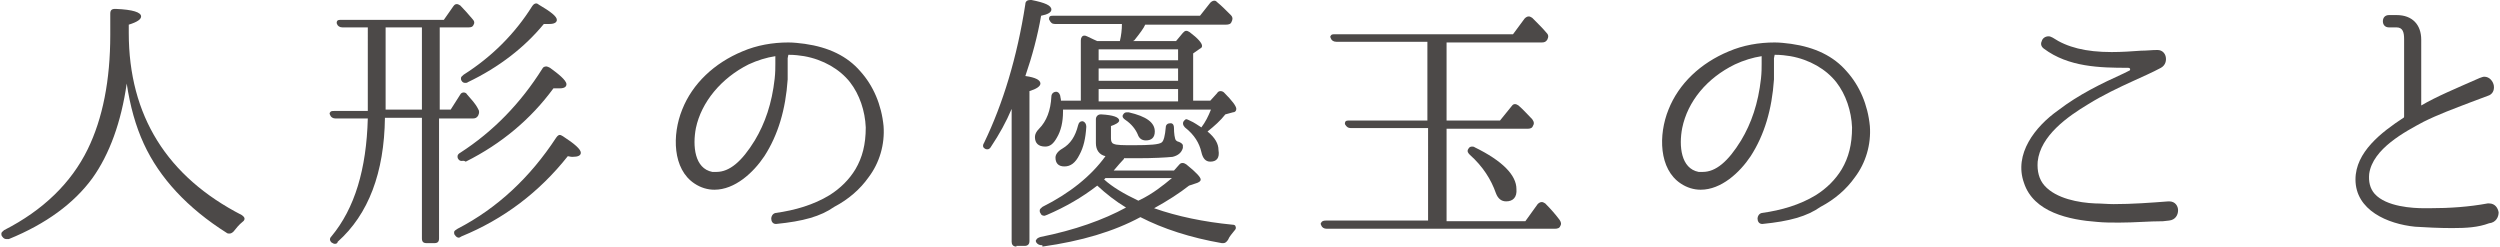
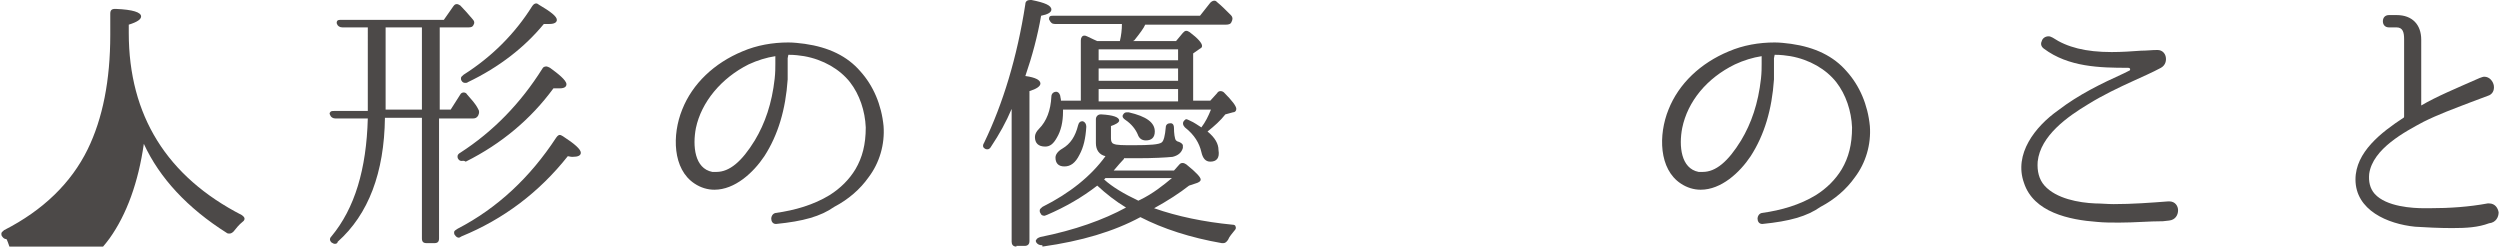
<svg xmlns="http://www.w3.org/2000/svg" version="1.1" x="0px" y="0px" width="365px" height="36px" viewBox="0 0 365 36" style="enable-background:new 0 0 365 36;" xml:space="preserve">
  <style type="text/css">
	.st0{fill:#4C4948;}
</style>
  <g>
    <g>
      <g>
        <g>
-           <path class="st0" d="M0.9,34.9c-0.2,0-0.4-0.1-0.6-0.4c-0.1-0.1-0.1-0.3-0.1-0.4c0-0.2,0.2-0.3,0.4-0.5      c5.7-2.9,9.8-6.9,12.2-11.8c2.2-4.5,3.3-10.1,3.3-16.7V2c0-0.5,0.2-0.7,0.7-0.7l0.1,0c2.5,0.1,3.7,0.5,3.7,1.1      c0,0.4-0.5,0.8-1.8,1.2v1.2c0,12.1,5.6,21,16.5,26.6c0.3,0.2,0.4,0.4,0.4,0.5c0,0.1,0,0.3-0.3,0.5c-0.5,0.4-0.9,0.9-1.3,1.4      c-0.2,0.2-0.4,0.3-0.6,0.3c-0.1,0-0.3,0-0.4-0.1C27.4,30.4,23.3,26,21,21c-1.2-2.6-2-5.5-2.5-8.8c-0.8,5.6-2.5,10.3-5,13.8      c-2.7,3.7-6.8,6.7-12.2,8.9C1.1,34.9,1,34.9,0.9,34.9z" />
+           <path class="st0" d="M0.9,34.9c-0.2,0-0.4-0.1-0.6-0.4c-0.1-0.1-0.1-0.3-0.1-0.4c0-0.2,0.2-0.3,0.4-0.5      c5.7-2.9,9.8-6.9,12.2-11.8c2.2-4.5,3.3-10.1,3.3-16.7V2c0-0.5,0.2-0.7,0.7-0.7l0.1,0c2.5,0.1,3.7,0.5,3.7,1.1      c0,0.4-0.5,0.8-1.8,1.2v1.2c0,12.1,5.6,21,16.5,26.6c0.3,0.2,0.4,0.4,0.4,0.5c0,0.1,0,0.3-0.3,0.5c-0.5,0.4-0.9,0.9-1.3,1.4      c-0.2,0.2-0.4,0.3-0.6,0.3c-0.1,0-0.3,0-0.4-0.1C27.4,30.4,23.3,26,21,21c-0.8,5.6-2.5,10.3-5,13.8      c-2.7,3.7-6.8,6.7-12.2,8.9C1.1,34.9,1,34.9,0.9,34.9z" />
        </g>
        <g>
          <path class="st0" d="M48.9,35.6c-0.2,0-0.3-0.1-0.5-0.2c-0.3-0.3-0.3-0.6,0-0.9c3.4-4.1,5.1-9.8,5.3-17.2h-4.7      c-0.4,0-0.7-0.2-0.8-0.5c-0.1-0.2-0.1-0.3,0-0.4c0.1-0.2,0.3-0.2,0.7-0.2h4.8V4H50c-0.4,0-0.7-0.2-0.8-0.5c-0.1-0.2,0-0.3,0-0.4      c0.1-0.2,0.3-0.2,0.7-0.2h14.9l1.4-2c0.2-0.3,0.4-0.3,0.5-0.3c0.2,0,0.3,0.1,0.5,0.2c0.6,0.6,1.2,1.3,1.8,2      c0.3,0.3,0.3,0.6,0.1,0.9C69,3.9,68.8,4,68.4,4h-4.2v12h1.6l1.4-2.2c0.1-0.2,0.3-0.3,0.5-0.3c0.2,0,0.4,0.1,0.5,0.3      c0.6,0.7,1.2,1.3,1.6,2.1c0.2,0.3,0.2,0.6,0,1c-0.2,0.3-0.4,0.4-0.8,0.4h-4.9v17.5c0,0.5-0.2,0.7-0.7,0.7h-1.1      c-0.5,0-0.7-0.2-0.7-0.7V17.2h-5.4c-0.1,8-2.4,14.1-6.9,18.1C49.3,35.5,49.1,35.6,48.9,35.6z M61.6,16V4h-5.3v12H61.6z M67,34.7      c-0.2,0-0.4-0.1-0.6-0.4c-0.1-0.1-0.1-0.3-0.1-0.4c0-0.2,0.2-0.3,0.5-0.5c5.8-3,10.6-7.5,14.4-13.3c0.2-0.3,0.4-0.4,0.5-0.4      c0.2,0,0.3,0.1,0.5,0.2c1.7,1.1,2.6,1.9,2.6,2.4c0,0.4-0.4,0.6-1.2,0.6c-0.1,0-0.3,0-0.7-0.1c-4.2,5.3-9.4,9.2-15.5,11.7      C67.2,34.6,67.1,34.7,67,34.7z M67.4,23.5c-0.2,0-0.4-0.1-0.5-0.3c-0.1-0.1-0.1-0.3-0.1-0.4c0-0.2,0.2-0.4,0.4-0.5      c4.8-3.1,8.8-7.2,12-12.3c0.1-0.2,0.3-0.3,0.6-0.3c0.1,0,0.3,0.1,0.5,0.2c1.1,0.8,2.4,1.8,2.4,2.4c0,0.3-0.2,0.6-1,0.6      c-0.1,0-0.2,0-0.4,0l-0.5,0c-3.3,4.5-7.6,8.1-12.8,10.7C67.7,23.4,67.5,23.5,67.4,23.5z M67.9,12.1c-0.2,0-0.4-0.1-0.5-0.3      c-0.1-0.1-0.1-0.3-0.1-0.4c0-0.2,0.2-0.3,0.4-0.5c4.1-2.6,7.5-6,10-10c0.2-0.3,0.4-0.4,0.6-0.4c0.1,0,0.3,0.1,0.4,0.2      c1.7,1,2.6,1.7,2.6,2.2c0,0.6-0.9,0.6-1.1,0.6c-0.3,0-0.6,0-0.8,0c-2.8,3.4-6.5,6.3-11.1,8.5C68.2,12.1,68.1,12.1,67.9,12.1z" />
        </g>
        <g>
          <path class="st0" d="M113.3,32.7c-0.5,0-0.7-0.4-0.7-0.8c0-0.3,0.2-0.7,0.6-0.8c2.9-0.4,5.6-1.2,7.9-2.6c1.6-1,2.9-2.3,3.8-3.8      c1-1.7,1.5-3.6,1.5-6.1c-0.1-2.4-0.9-4.8-2.3-6.6c-1.5-1.9-3.9-3.3-6.7-3.8c-0.7-0.1-1.3-0.2-2.3-0.2l-0.1,0.5      c0,0.8,0,1.9,0,3.1c-0.3,4.4-1.4,8.1-3.4,11.2c-1.6,2.4-4.3,4.9-7.3,4.9c-1,0-2-0.3-2.9-0.9c-3.2-2.1-3.3-7.1-1.8-10.8      c1.5-3.8,4.7-6.8,8.8-8.5c2.1-0.9,4.4-1.3,6.7-1.3c0.8,0,1.6,0.1,2.4,0.2c3.5,0.5,6.2,1.8,8.1,4c1.9,2.1,3.1,4.9,3.4,8      c0.2,2.7-0.6,5.4-2.2,7.5c-1.2,1.7-2.9,3.2-5,4.3C119.8,31.6,117.3,32.3,113.3,32.7L113.3,32.7z M113.2,8.2      c-1.3,0.2-2.6,0.6-3.9,1.2c-4,2-6.9,5.5-7.7,9.3c-0.5,2.6-0.2,5.9,2.4,6.4c0.2,0,0.4,0,0.6,0c1.9,0,3.7-1.5,5.6-4.6      c1.5-2.5,2.5-5.4,2.9-9c0.1-0.9,0.1-1.6,0.1-2.2c0-0.3,0-0.5,0-0.7L113.2,8.2L113.2,8.2L113.2,8.2z" />
        </g>
        <g>
          <path class="st0" d="M148.4,36c-0.5,0-0.7-0.3-0.7-0.7V15.9c-0.8,1.9-1.8,3.7-3,5.5c-0.1,0.2-0.3,0.4-0.5,0.4      c-0.1,0-0.3,0-0.4-0.1c-0.4-0.2-0.3-0.6-0.1-0.9c2.7-5.6,4.8-12.4,6-20.2c0-0.4,0.3-0.6,0.7-0.6c0.1,0,0.1,0,0.2,0      c2,0.4,2.9,0.8,2.9,1.4c0,0.4-0.5,0.7-1.5,0.9c-0.5,2.9-1.3,5.9-2.3,8.8c1.5,0.2,2.2,0.6,2.2,1.1c0,0.4-0.6,0.8-1.6,1.1v21.9      c0,0.5-0.3,0.7-0.7,0.7H148.4z M152.1,35.8c-0.3,0-0.6-0.1-0.8-0.4c-0.1-0.2-0.1-0.3,0-0.4c0.1-0.2,0.3-0.3,0.6-0.4      c5-1,9.2-2.5,12.5-4.3c-1.5-0.9-2.9-2-4.2-3.2c-2.2,1.7-4.6,3.1-7.4,4.3c-0.1,0-0.2,0.1-0.3,0.1c-0.3,0-0.5-0.1-0.6-0.4      c-0.1-0.1-0.1-0.2-0.1-0.4c0-0.2,0.2-0.3,0.4-0.5c4-2,7.1-4.5,9.2-7.4c-0.9-0.2-1.4-0.9-1.4-1.9v-3.5c0-0.4,0.3-0.7,0.7-0.7      l0.1,0c1.7,0.1,2.6,0.4,2.6,0.9c0,0.3-0.6,0.6-1.2,0.8v1.8c0,0.4,0.1,0.7,0.4,0.8c0.4,0.2,1.4,0.2,2.9,0.2      c2.4,0,3.7-0.1,4.1-0.4c0.3-0.2,0.5-1,0.6-2.2c0-0.4,0.3-0.6,0.6-0.6c0.1,0,0.2,0,0.2,0c0,0,0,0,0,0c0.1,0,0.4,0.1,0.4,0.7      c0,0.7,0.1,1.6,0.3,1.8c0.1,0.1,0.3,0.2,0.4,0.2c0.2,0.1,0.5,0.2,0.6,0.5c0,0.1,0,0.3,0,0.4c-0.2,0.7-0.7,1.1-1.5,1.3      c-1,0.1-2.8,0.2-5.2,0.2h-1.9l0,0.1c-0.4,0.4-0.9,1-1.5,1.7h8.8l0.8-0.9c0.2-0.2,0.3-0.2,0.5-0.2c0.2,0,0.3,0.1,0.5,0.2      c1.5,1.2,2.1,1.9,2.1,2.2c0,0.3-0.3,0.4-0.5,0.5l-1.2,0.4c-1.4,1.1-3.1,2.2-5.1,3.3c3.4,1.2,7.3,2,11.4,2.4      c0.3,0,0.5,0.1,0.5,0.3c0.1,0.2,0,0.4-0.2,0.6c-0.3,0.4-0.7,0.8-0.9,1.3c-0.2,0.3-0.4,0.5-0.7,0.5c-0.1,0-0.1,0-0.2,0      c-4.6-0.8-8.6-2.1-11.9-3.8c-3.9,2.1-8.6,3.5-14.3,4.3C152.2,35.8,152.2,35.8,152.1,35.8z M161.2,26.2c1.2,1.1,2.9,2.1,5,3.1      l0.2-0.1c1.9-0.9,3.5-2.2,4.7-3.2h-9.7L161.2,26.2z M155.4,24.3c-0.9,0-1.3-0.5-1.3-1.3c0-0.4,0.3-0.9,1-1.3      c1.2-0.7,1.9-1.8,2.3-3.4c0.1-0.4,0.3-0.6,0.6-0.6c0,0,0.1,0,0.1,0c0.3,0.1,0.5,0.4,0.5,0.8c-0.1,1.7-0.4,3-1,4.1      C157,23.8,156.3,24.3,155.4,24.3z M176.7,23.6c-0.7,0-1.1-0.5-1.3-1.4c-0.3-1.3-1-2.5-2.4-3.6c-0.3-0.3-0.4-0.7-0.1-1      c0.1-0.1,0.2-0.2,0.3-0.2c0.1,0,0.3,0.1,0.5,0.2c0.7,0.3,1.2,0.7,1.7,1c0.6-0.8,1-1.6,1.4-2.6h-21.6c0,0.1,0,0.2,0,0.3      c0,1.5-0.3,2.8-0.9,3.8c-0.5,0.9-1,1.3-1.7,1.3c-1,0-1.5-0.5-1.5-1.4c0-0.4,0.2-0.8,0.6-1.2c1.1-1.1,1.7-2.7,1.8-4.7      c0-0.4,0.3-0.7,0.7-0.7l0.1,0c0.3,0.1,0.4,0.3,0.5,0.6c0,0.2,0.1,0.4,0.1,0.7h2.9V5.9c0-0.4,0.2-0.7,0.5-0.7      c0.1,0,0.2,0,0.4,0.1c0.8,0.4,1.3,0.6,1.5,0.7l3.3,0c0.2-0.8,0.3-1.7,0.3-2.5H154c-0.4,0-0.6-0.2-0.8-0.6c-0.1-0.1,0-0.3,0-0.4      c0.1-0.2,0.3-0.2,0.6-0.2h21.4l1.5-1.9c0.2-0.2,0.4-0.3,0.6-0.3c0.2,0,0.3,0.1,0.5,0.3c0.5,0.4,1.1,1,1.9,1.8      c0.4,0.4,0.2,0.8,0.1,1c-0.1,0.3-0.4,0.4-0.8,0.4h-11.8c-0.2,0.5-0.8,1.3-1.6,2.3L165.4,6h6.3l1-1.2c0.2-0.2,0.3-0.3,0.5-0.3      c0.2,0,0.3,0.1,0.5,0.2c1.2,0.9,1.8,1.6,1.8,2c0,0.2-0.1,0.3-0.3,0.4l-1,0.7l0,6.9h2.5l1-1.1c0.1-0.2,0.3-0.3,0.5-0.3      c0.2,0,0.4,0.1,0.5,0.2c1.2,1.2,1.8,2,1.8,2.4c0,0.3-0.2,0.5-0.5,0.5l-1.1,0.3c-0.7,0.9-1.6,1.7-2.6,2.5      c1.1,0.9,1.6,1.8,1.6,2.7C178.1,23.1,177.6,23.6,176.7,23.6z M172,14.8V13h-11.6v1.8H172z M172,11.8V10h-11.6v1.8H172z M172,8.8      V7.2h-11.6v1.6H172z M167.3,20.5c-0.6,0-1-0.3-1.2-0.9c-0.3-0.7-0.9-1.5-1.8-2.1c-0.3-0.2-0.4-0.4-0.4-0.5c0-0.1,0-0.2,0.1-0.3      c0.1-0.2,0.3-0.3,0.5-0.3c0.1,0,0.2,0,0.3,0c2.6,0.6,3.8,1.5,3.8,2.8C168.6,20.1,168.1,20.5,167.3,20.5z" />
        </g>
        <g>
-           <path class="st0" d="M193.7,33.4c-0.4,0-0.7-0.2-0.8-0.5c-0.1-0.2-0.1-0.3,0-0.4c0.1-0.2,0.3-0.3,0.7-0.3h14.9V18.7h-11.3      c-0.4,0-0.6-0.2-0.8-0.5c-0.1-0.2,0-0.3,0-0.4c0.1-0.2,0.3-0.2,0.6-0.2h11.4V6.1h-13.3c-0.4,0-0.7-0.2-0.8-0.5      c-0.1-0.2-0.1-0.3,0-0.4c0.1-0.2,0.3-0.2,0.7-0.2h25.9l1.7-2.3c0.2-0.2,0.4-0.3,0.6-0.3c0.2,0,0.3,0.1,0.5,0.2l0.4,0.4      c0.6,0.6,1.2,1.2,1.7,1.8c0.3,0.3,0.3,0.6,0.1,1c-0.2,0.3-0.4,0.4-0.8,0.4h-13.9v11.4h7.8l1.7-2.1c0.2-0.3,0.4-0.3,0.5-0.3      c0.2,0,0.3,0.1,0.5,0.2c0.7,0.6,1.3,1.3,2,2c0.3,0.4,0.3,0.7,0.1,1c-0.1,0.3-0.4,0.4-0.8,0.4h-11.8v13.5h11.5l1.8-2.5      c0.2-0.2,0.4-0.3,0.6-0.3c0.2,0,0.3,0.1,0.5,0.2c0.8,0.8,1.5,1.6,2.1,2.4c0.2,0.3,0.3,0.6,0.1,0.9c-0.1,0.3-0.4,0.4-0.8,0.4      H193.7z M219.9,29.4c-0.7,0-1.2-0.4-1.5-1.2c-0.7-2-1.9-3.9-3.8-5.6c-0.2-0.2-0.5-0.5-0.2-0.9c0.1-0.2,0.3-0.3,0.5-0.3      c0.1,0,0.3,0,0.4,0.1c4.1,2,6.1,4.1,6.1,6.1C221.5,28.8,220.9,29.4,219.9,29.4z" />
-         </g>
+           </g>
        <g>
          <path class="st0" d="M257.3,32.7c-0.5,0-0.7-0.4-0.7-0.8c0-0.3,0.2-0.7,0.6-0.8c2.9-0.4,5.6-1.2,7.9-2.6c1.6-1,2.9-2.3,3.8-3.8      c1-1.7,1.5-3.6,1.5-6.1c-0.1-2.4-0.9-4.8-2.3-6.6c-1.5-1.9-3.9-3.3-6.7-3.8c-0.7-0.1-1.3-0.2-2.3-0.2l-0.1,0.5      c0,0.8,0,1.9,0,3.1c-0.3,4.4-1.4,8.1-3.4,11.2c-1.6,2.4-4.3,4.9-7.3,4.9c-1,0-2-0.3-2.9-0.9c-3.2-2.1-3.3-7.1-1.8-10.8      c1.5-3.8,4.7-6.8,8.8-8.5c2.1-0.9,4.4-1.3,6.7-1.3c0.8,0,1.6,0.1,2.4,0.2c3.5,0.5,6.2,1.8,8.1,4c1.9,2.1,3.1,4.9,3.4,8      c0.2,2.7-0.6,5.4-2.2,7.5c-1.2,1.7-2.9,3.2-5,4.3C263.8,31.6,261.3,32.3,257.3,32.7L257.3,32.7z M257.2,8.2      c-1.3,0.2-2.6,0.6-3.9,1.2c-4.1,2-6.9,5.4-7.7,9.3c-0.5,2.6-0.2,5.9,2.4,6.4c0.2,0,0.4,0,0.6,0c1.9,0,3.7-1.5,5.6-4.6      c1.5-2.5,2.5-5.4,2.9-9c0.1-0.9,0.1-1.6,0.1-2.2c0-0.3,0-0.5,0-0.7L257.2,8.2L257.2,8.2L257.2,8.2z" />
        </g>
        <g>
          <path class="st0" d="M309.4,32.5c-1.1,0-2.2,0-3.2-0.1c-4.1-0.3-9.3-1.4-10.7-5.7c-1.5-4.2,1.6-8.2,5-10.6      c3-2.3,6.3-3.9,9.6-5.4l0.8-0.4c0.1,0,0.1-0.2,0.1-0.2c0-0.1-0.1-0.2-0.3-0.2c-4.1,0-8.7-0.1-12.3-2.8c-0.4-0.3-0.5-0.7-0.3-1.1      c0.1-0.4,0.5-0.7,1-0.7c0.2,0,0.4,0.1,0.6,0.2c2.1,1.4,4.8,2.1,8.6,2.1c1.5,0,2.9-0.1,4.3-0.2c0.8,0,1.6-0.1,2.3-0.1      c0,0,0.1,0,0.1,0c0.7,0,1.1,0.5,1.2,1c0.1,0.5,0,1.2-0.7,1.6c-1.3,0.7-2.7,1.3-4,1.9c-2.2,1-4.5,2.1-6.6,3.4      c-3,1.8-7,4.6-7.4,8.4c-0.1,1.4,0.2,2.6,1,3.5c1.7,1.9,5,2.5,7.4,2.6c0.8,0,1.8,0.1,2.7,0.1c2.7,0,5.4-0.2,8-0.4l0.1,0      c0.9,0,1.3,0.7,1.3,1.3c0,0.7-0.4,1.4-1.3,1.5l-0.9,0.1C313.8,32.3,311.6,32.5,309.4,32.5z" />
        </g>
        <g>
          <path class="st0" d="M358,33.3c-1.9,0-3.8-0.1-5.4-0.2c-4-0.4-8.7-2.4-8.7-6.9c0-4,3.8-6.9,7-9c0.1,0,0.1-0.2,0.1-0.2V5.7      c0-1-0.2-1.7-1.1-1.7h-1.1c-0.6,0-0.9-0.4-0.9-0.9s0.3-0.9,0.9-0.9h1.1c2.3,0,3.6,1.4,3.6,3.6v9.6c2.2-1.3,5.1-2.5,8.5-4      c0.3-0.1,0.5-0.2,0.7-0.2c0.8,0,1.3,0.7,1.4,1.3c0.1,0.7-0.2,1.3-0.9,1.5c-0.8,0.3-1.6,0.6-2.4,0.9c-2.6,1-4.8,1.8-7,2.9      c-2.6,1.4-7.4,3.9-7.9,7.6c-0.1,1.1,0.1,2.1,0.8,2.9c1.7,1.9,5.6,2.1,7.2,2.1l0.8,0c3,0,5.8-0.2,8.5-0.7c0.1,0,0.1,0,0.2,0      c0.9,0,1.3,0.7,1.4,1.3c0,0.7-0.4,1.5-1.4,1.6C361.8,33.2,360.1,33.3,358,33.3z" />
        </g>
      </g>
    </g>
  </g>
</svg>